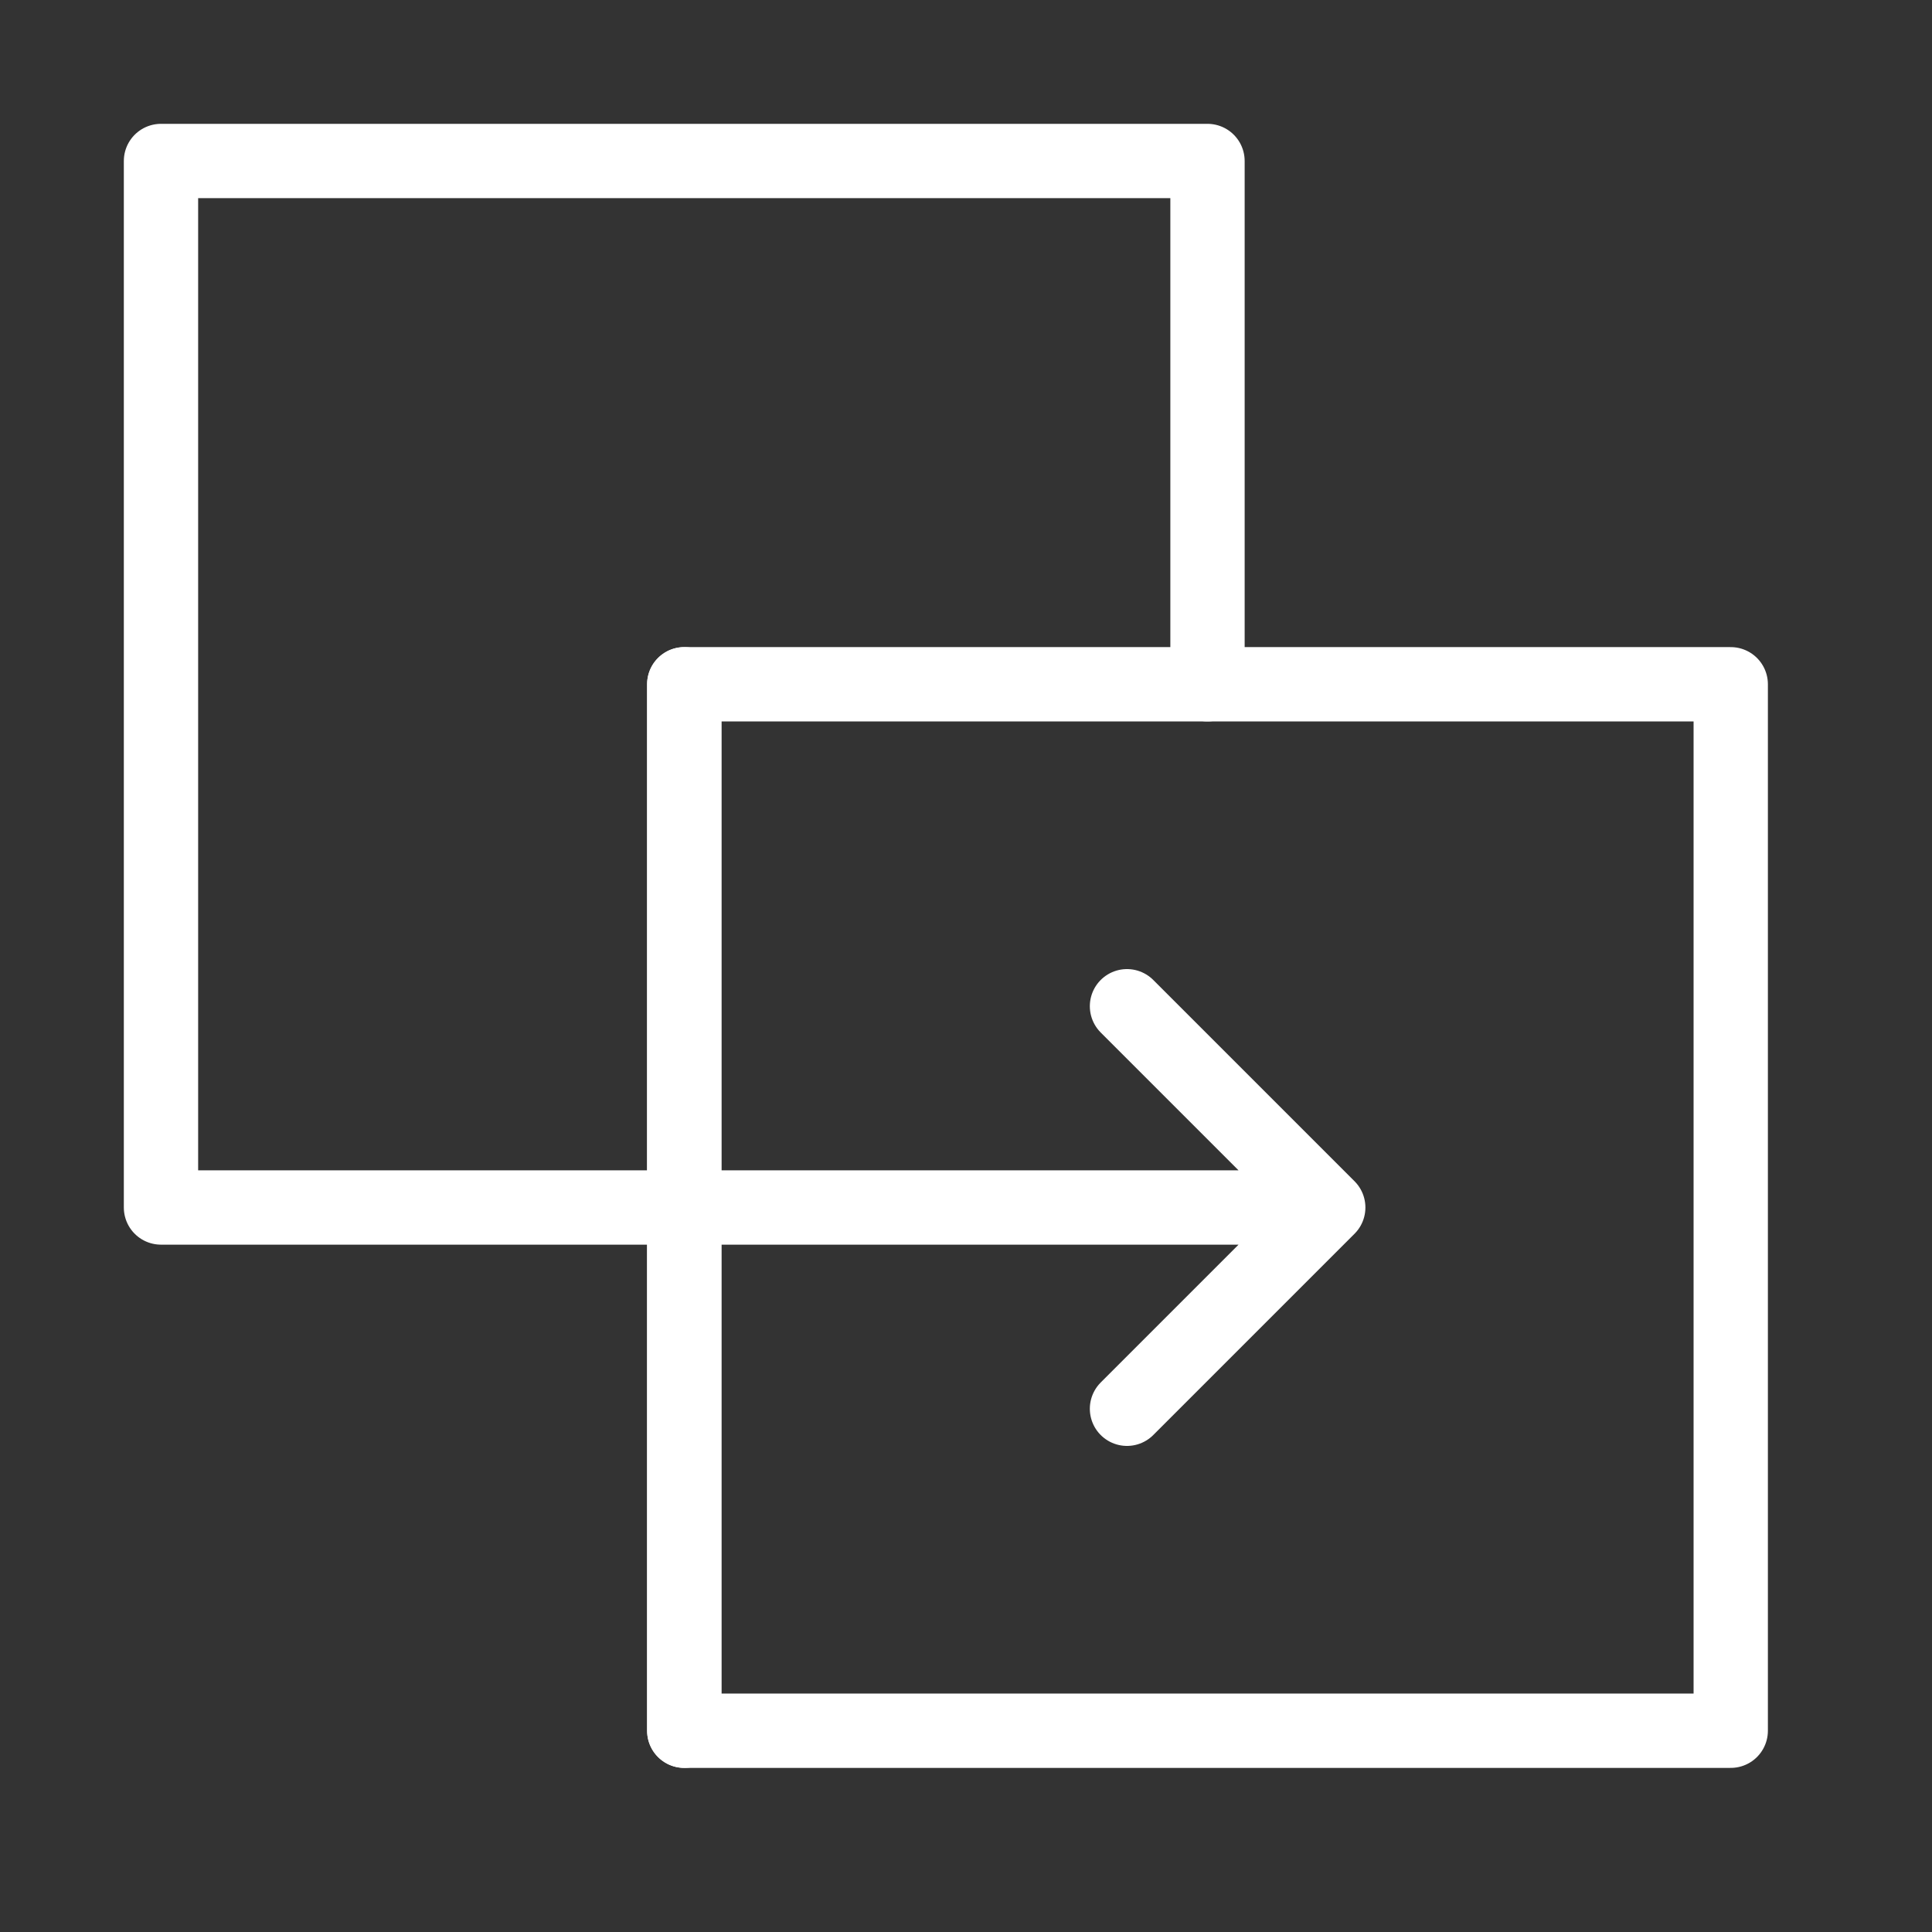
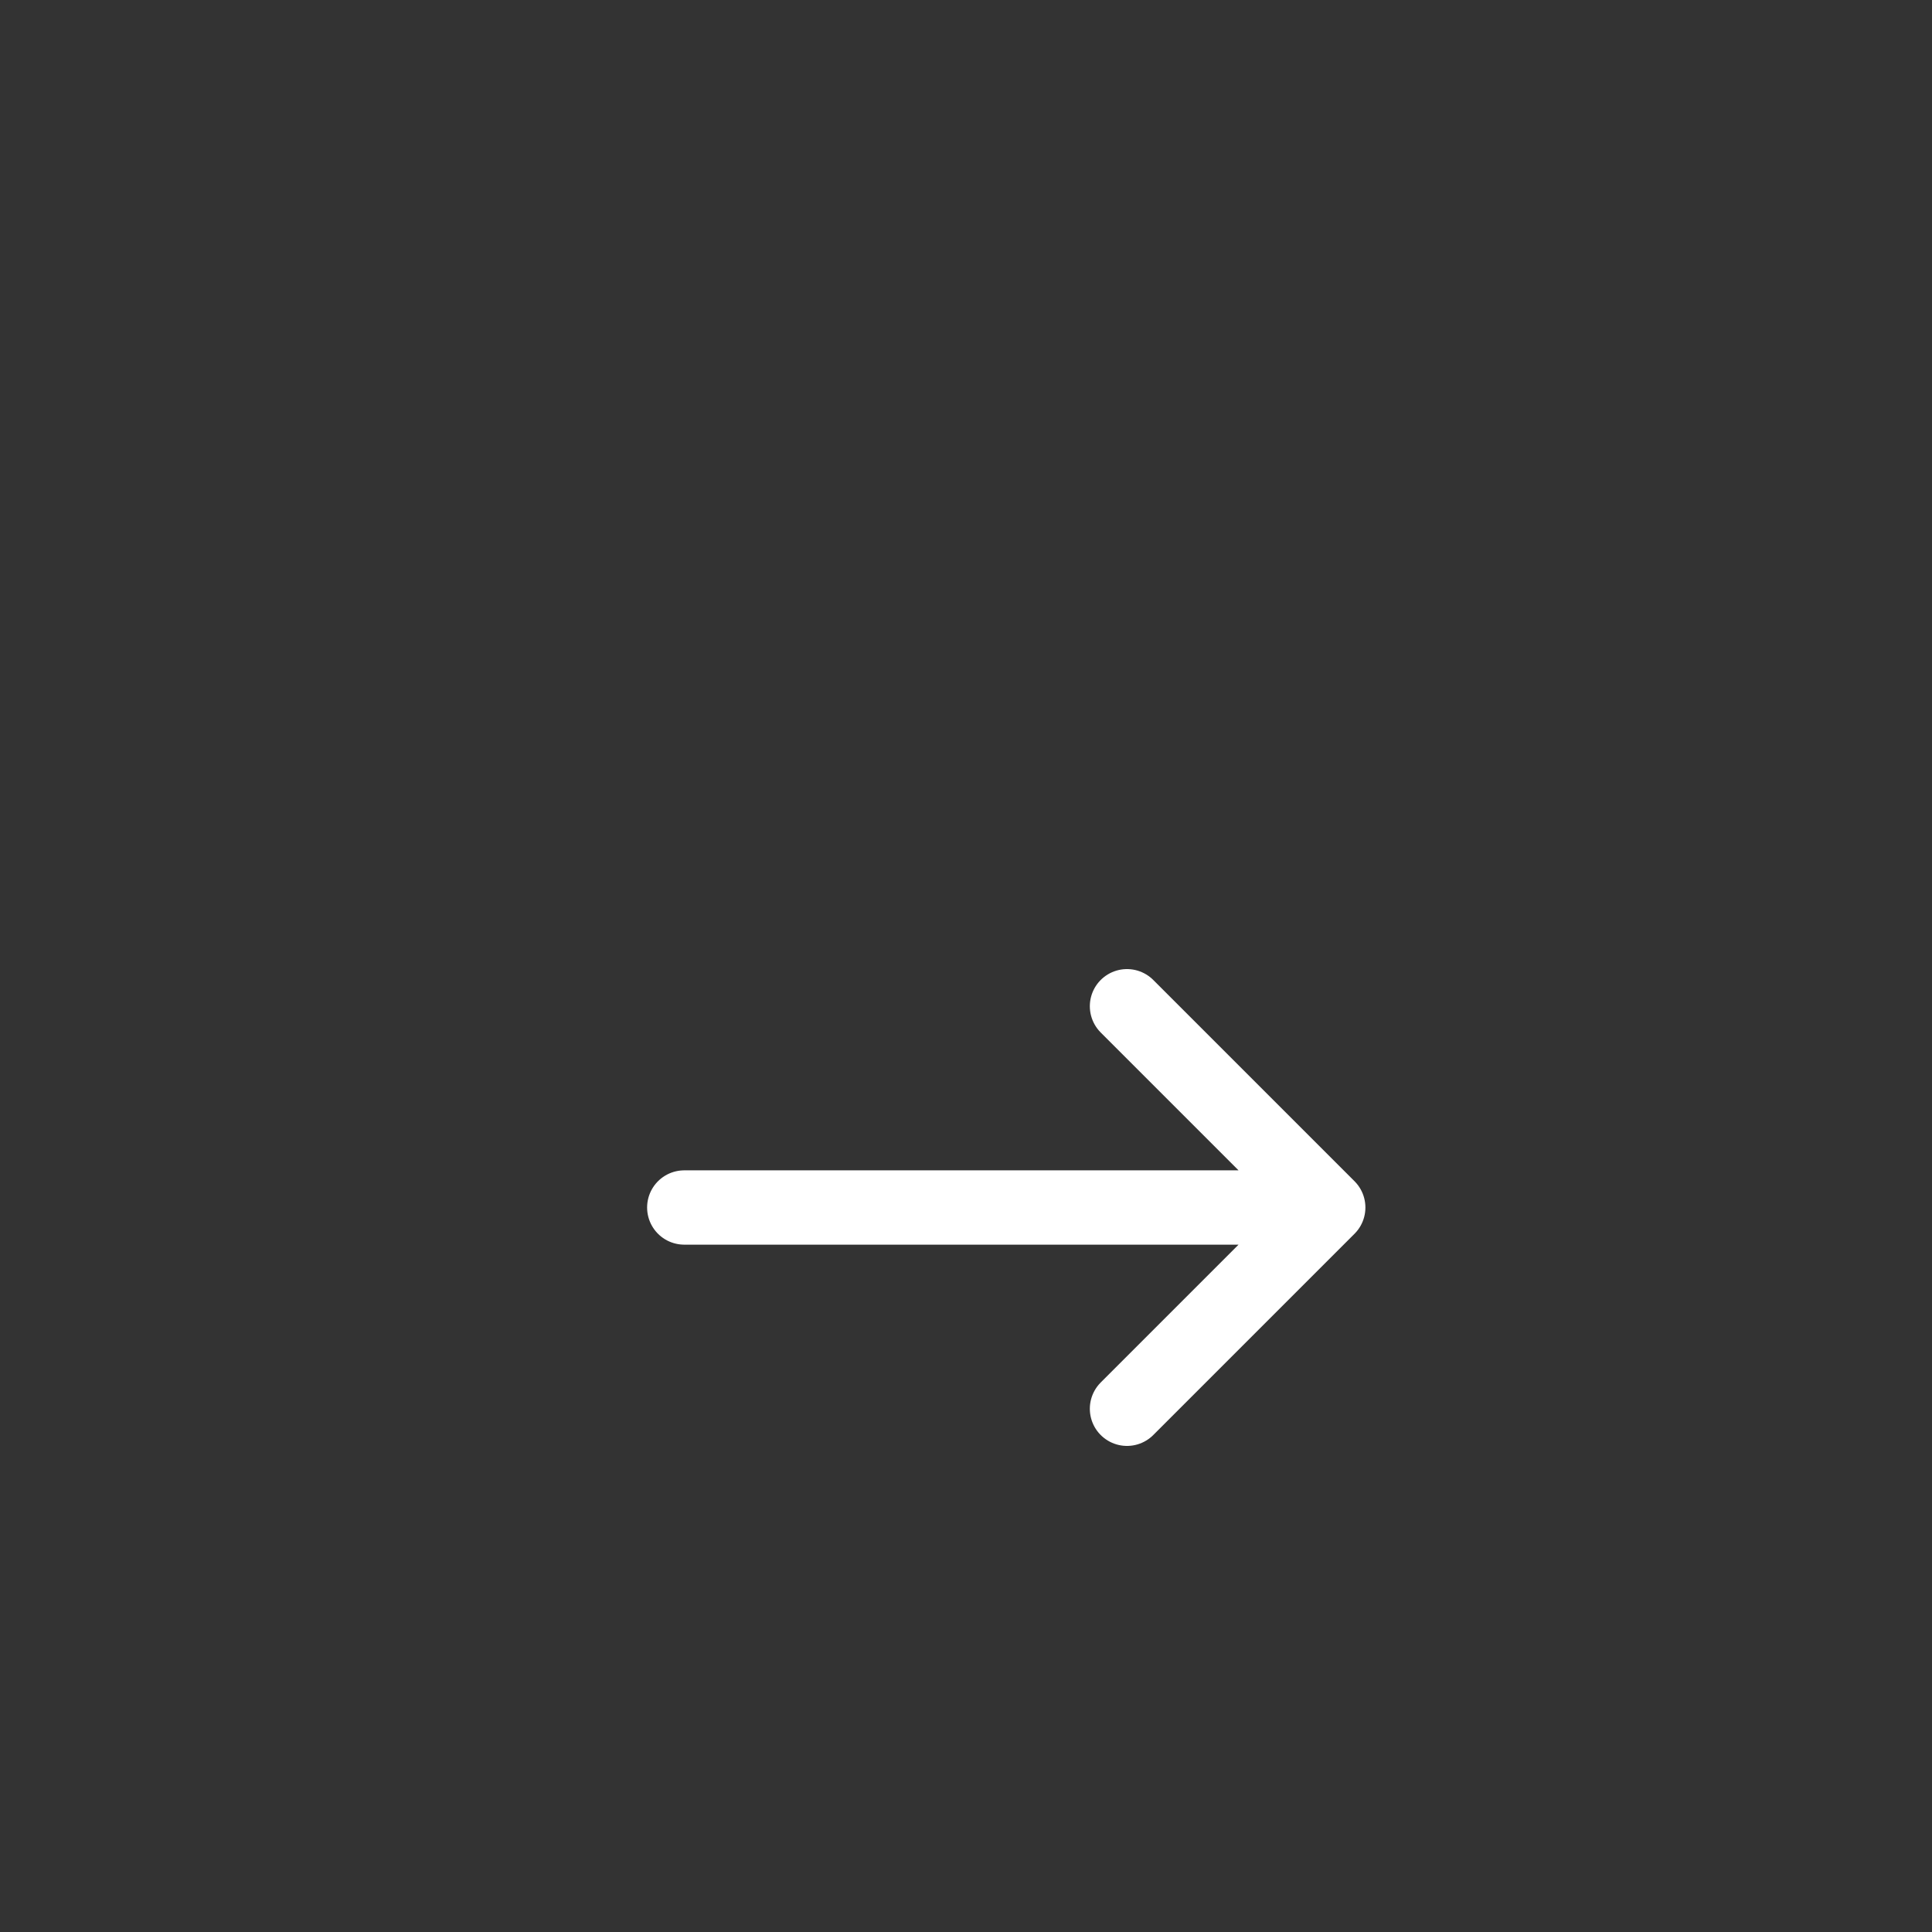
<svg xmlns="http://www.w3.org/2000/svg" width="52" height="52" viewBox="0 0 52 52" fill="none">
  <rect x="0" y="0" width="52" height="52" fill="#333333" stroke="none" />
-   <path d="M32.5 18.417V4.333H4.333V32.5H18.417" stroke="white" stroke-width="2" stroke-linecap="round" stroke-linejoin="round" />
-   <path d="M46.583 46.583V18.417H18.417V46.583H46.583Z" stroke="white" stroke-width="2" stroke-linecap="round" stroke-linejoin="round" />
  <path d="M35.75 32.5H18.417M35.75 32.5L30.333 27.083M35.75 32.5L30.333 37.917" stroke="white" stroke-width="2" stroke-linecap="round" stroke-linejoin="round" />
-   <path d="M18.417 18.417V46.583" stroke="white" stroke-width="2" stroke-linecap="round" stroke-linejoin="round" />
</svg>